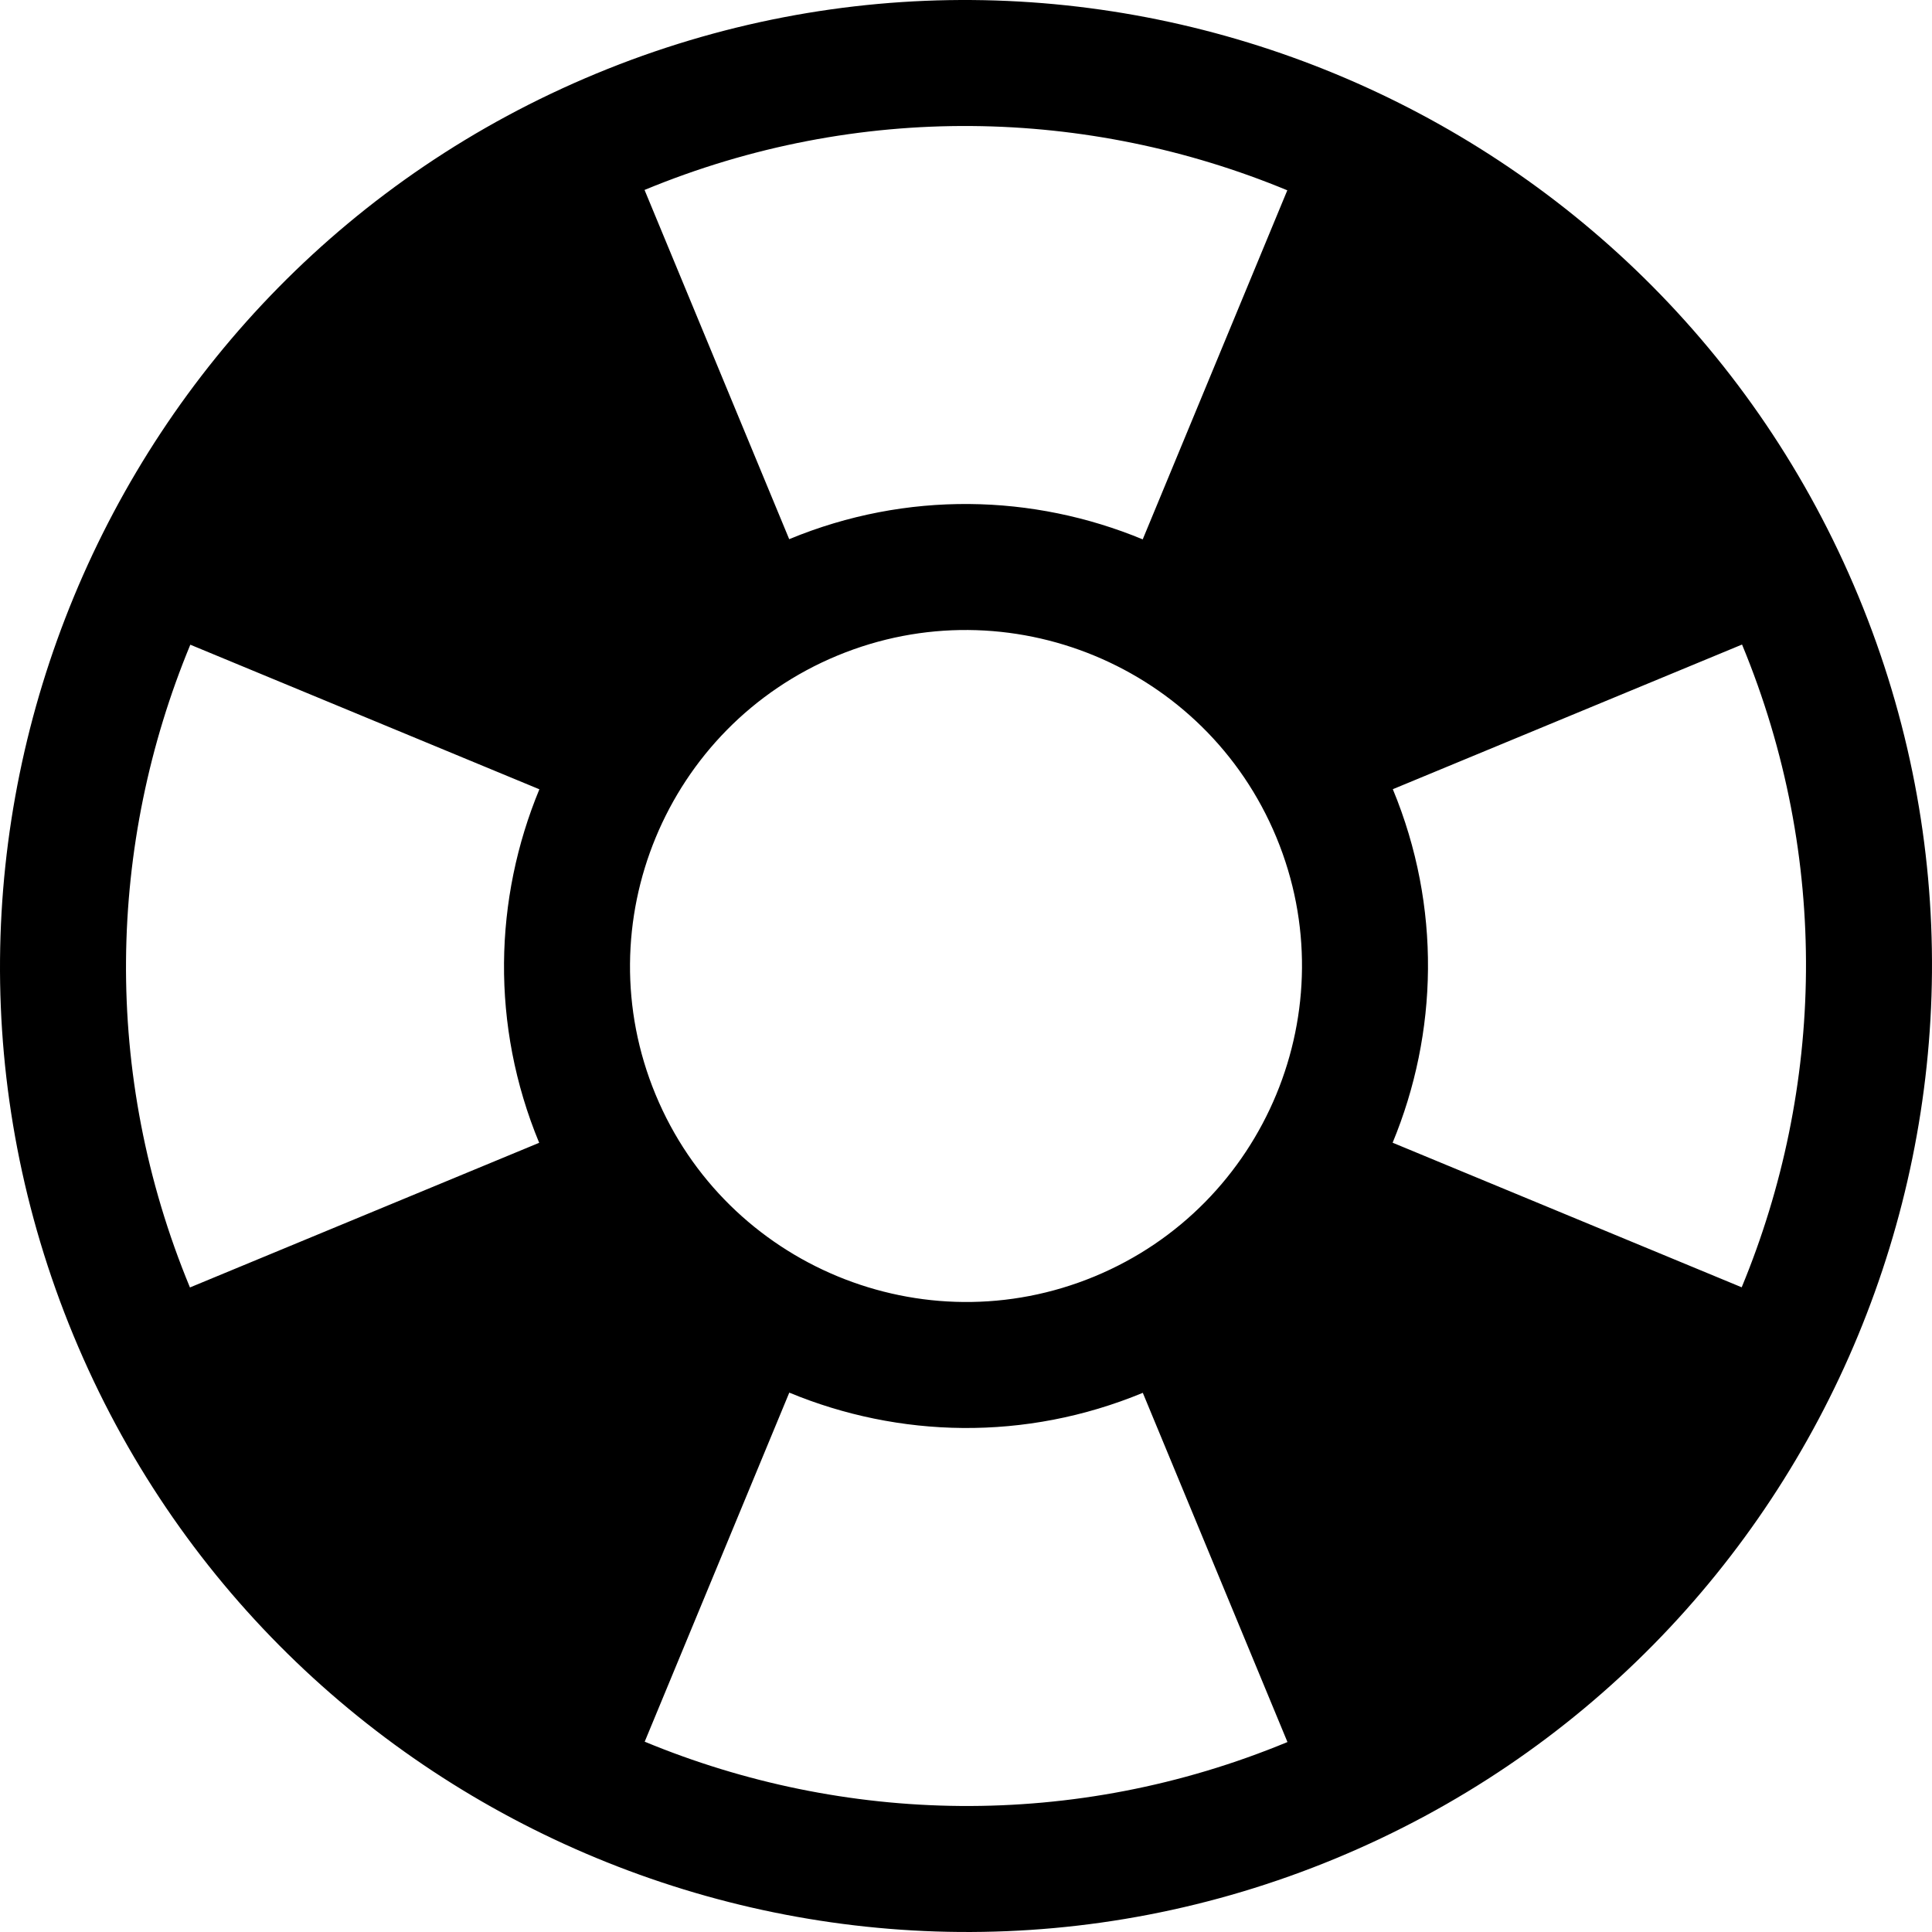
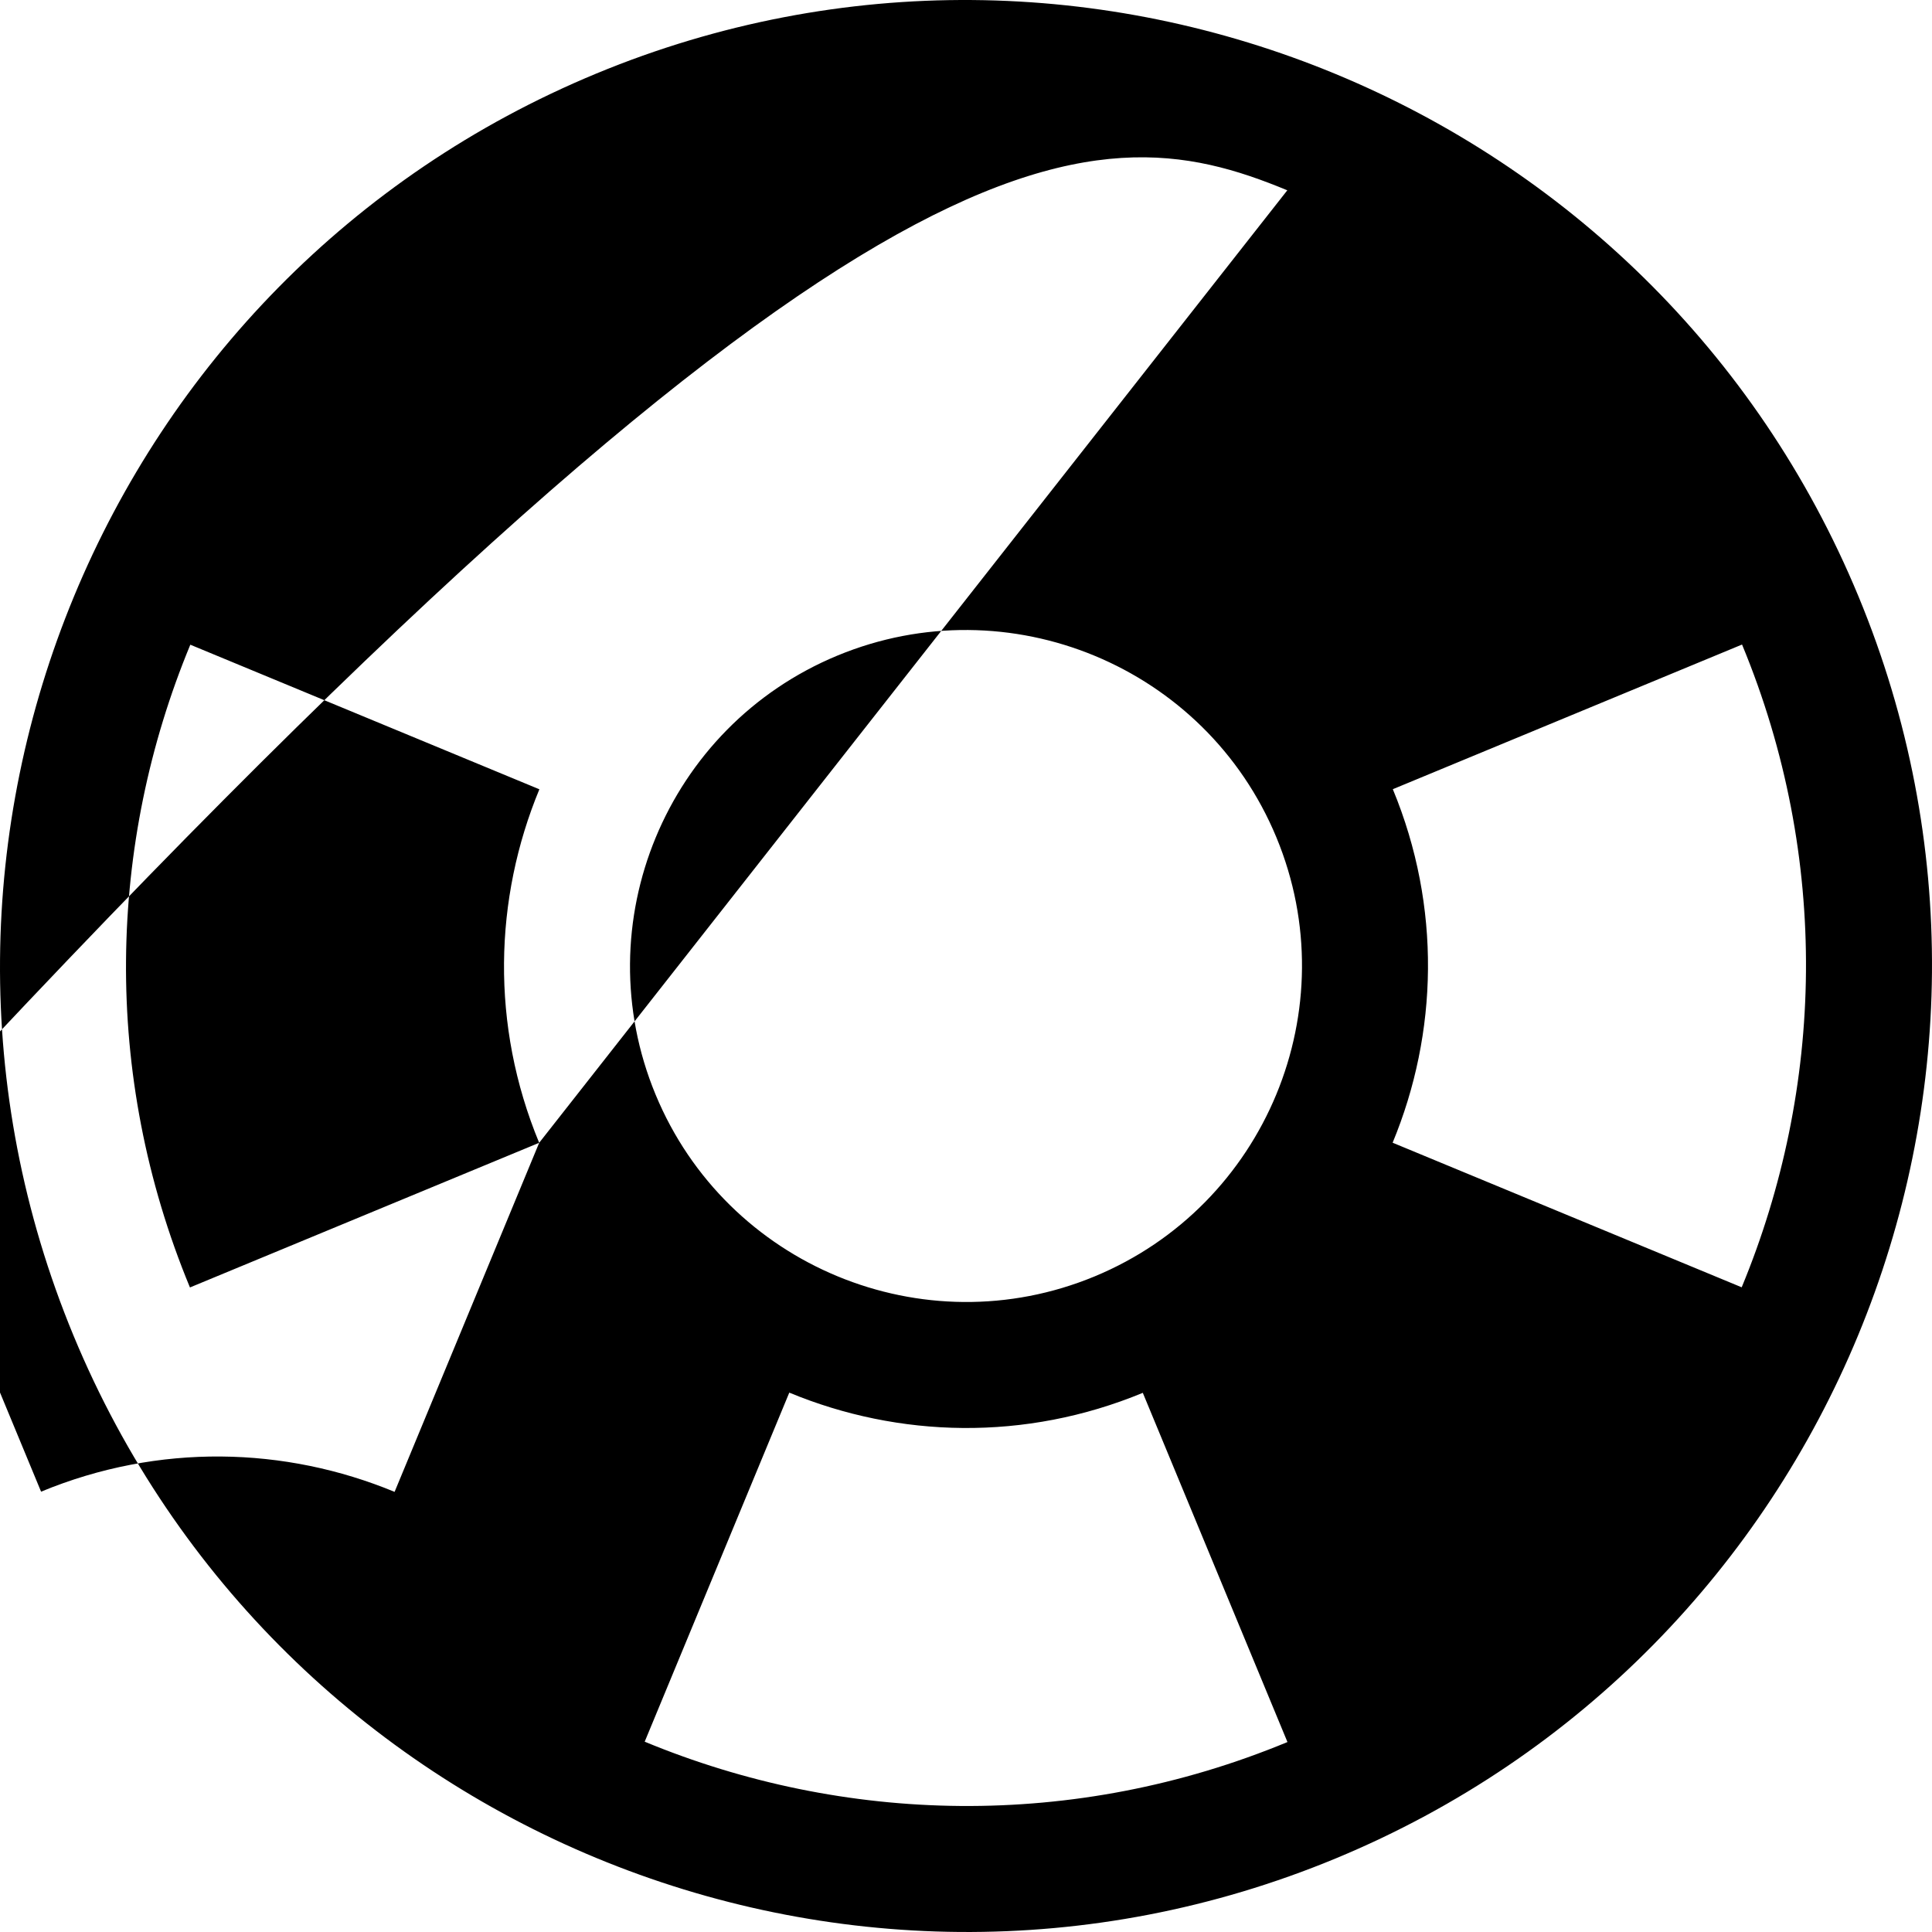
<svg xmlns="http://www.w3.org/2000/svg" fill="#000000" height="800px" width="800px" version="1.1" id="Layer_1" viewBox="0 0 512 512" xml:space="preserve">
  <g>
    <g>
-       <path d="M492.51,158.033C438.49,27.618,288.45-34.53,158.034,19.49C27.619,73.51-34.53,223.549,19.49,353.965    C73.51,484.382,223.551,546.53,353.965,492.509C484.381,438.49,546.53,288.45,492.51,158.033z M142.887,302.854l-92.548,38.334    c-23.486-56.703-21.72-117.672,0.096-170.336l92.506,38.317C130.942,238.136,129.97,271.668,142.887,302.854z M341.149,50.433    l-38.317,92.506c-28.965-11.997-62.499-12.97-93.685-0.053l-38.335-92.547C227.515,26.853,288.484,28.619,341.149,50.433z     M170.852,461.566l38.317-92.506c28.965,11.998,62.499,12.97,93.685,0.053l38.335,92.547    C284.486,485.148,223.517,483.38,170.852,461.566z M290.075,338.265c-45.36,18.789-97.55-2.829-116.339-48.189    c-18.789-45.362,2.829-97.553,48.19-116.341c45.36-18.788,97.55,2.829,116.339,48.19    C357.053,267.285,335.436,319.476,290.075,338.265z M461.566,341.148L369.06,302.83c11.998-28.965,12.971-62.498,0.053-93.684    l92.547-38.335C485.148,227.514,483.38,288.482,461.566,341.148z" />
+       <path d="M492.51,158.033C438.49,27.618,288.45-34.53,158.034,19.49C27.619,73.51-34.53,223.549,19.49,353.965    C73.51,484.382,223.551,546.53,353.965,492.509C484.381,438.49,546.53,288.45,492.51,158.033z M142.887,302.854l-92.548,38.334    c-23.486-56.703-21.72-117.672,0.096-170.336l92.506,38.317C130.942,238.136,129.97,271.668,142.887,302.854z l-38.317,92.506c-28.965-11.997-62.499-12.97-93.685-0.053l-38.335-92.547C227.515,26.853,288.484,28.619,341.149,50.433z     M170.852,461.566l38.317-92.506c28.965,11.998,62.499,12.97,93.685,0.053l38.335,92.547    C284.486,485.148,223.517,483.38,170.852,461.566z M290.075,338.265c-45.36,18.789-97.55-2.829-116.339-48.189    c-18.789-45.362,2.829-97.553,48.19-116.341c45.36-18.788,97.55,2.829,116.339,48.19    C357.053,267.285,335.436,319.476,290.075,338.265z M461.566,341.148L369.06,302.83c11.998-28.965,12.971-62.498,0.053-93.684    l92.547-38.335C485.148,227.514,483.38,288.482,461.566,341.148z" />
    </g>
  </g>
</svg>